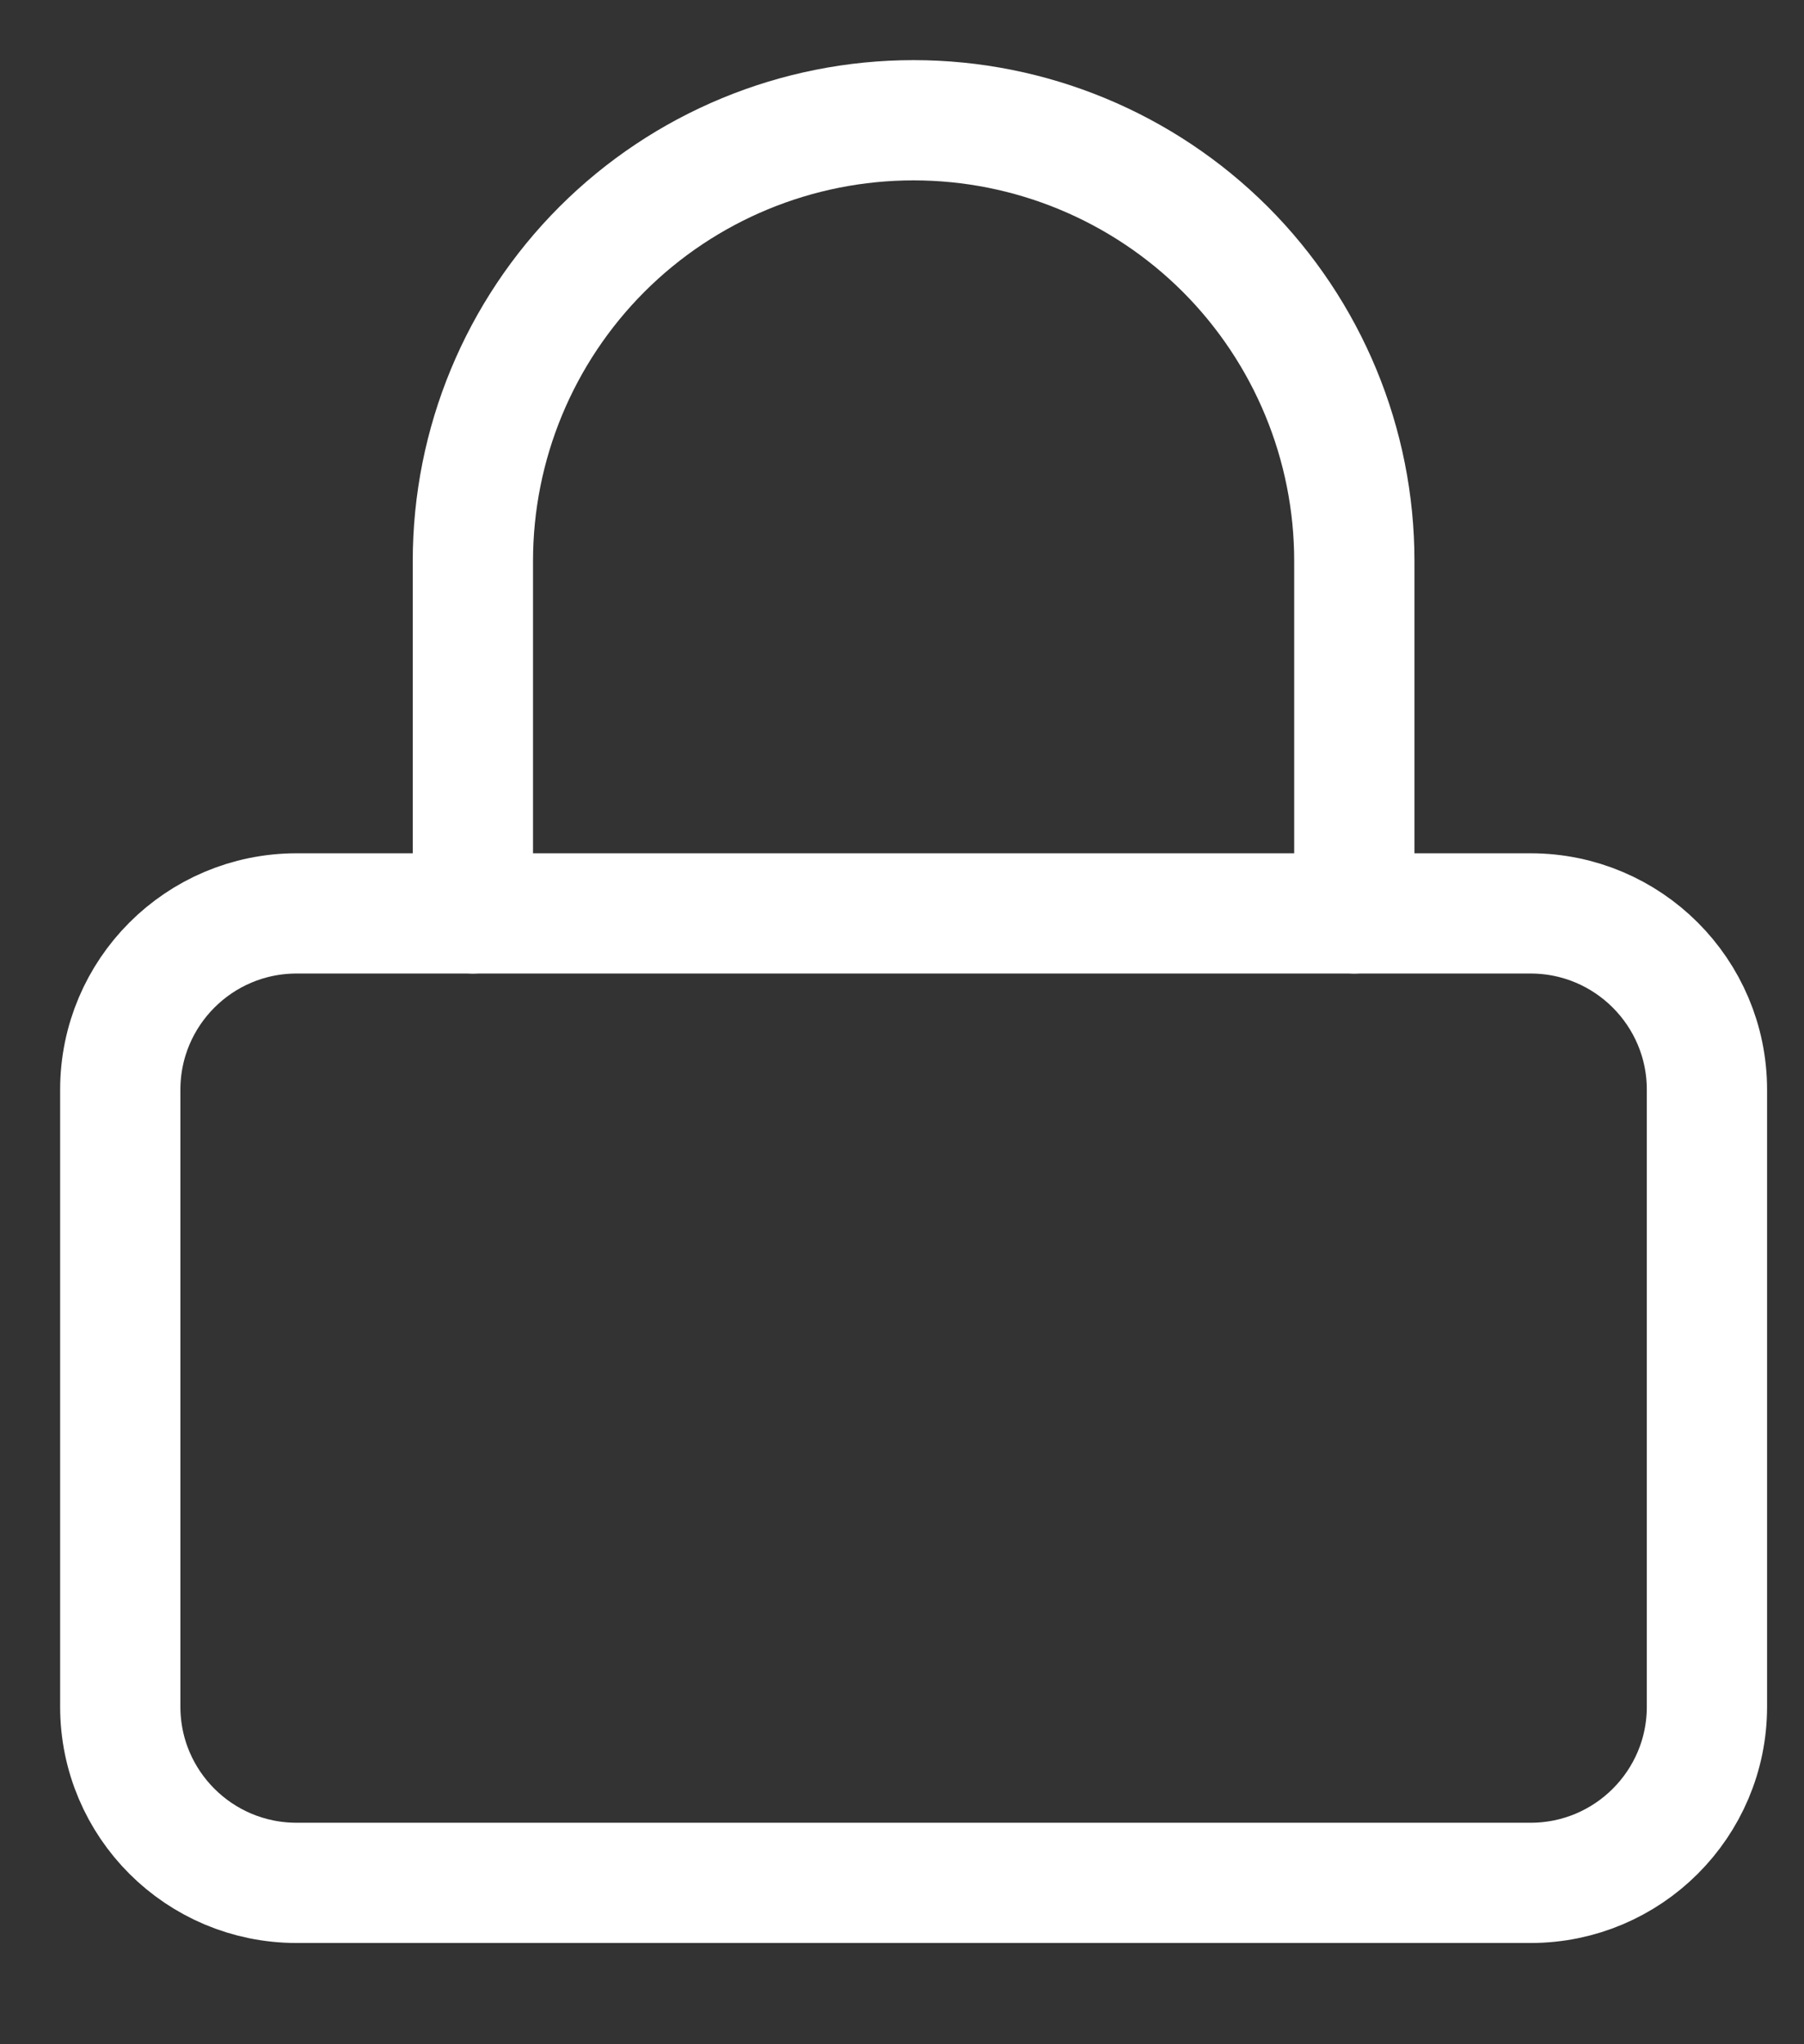
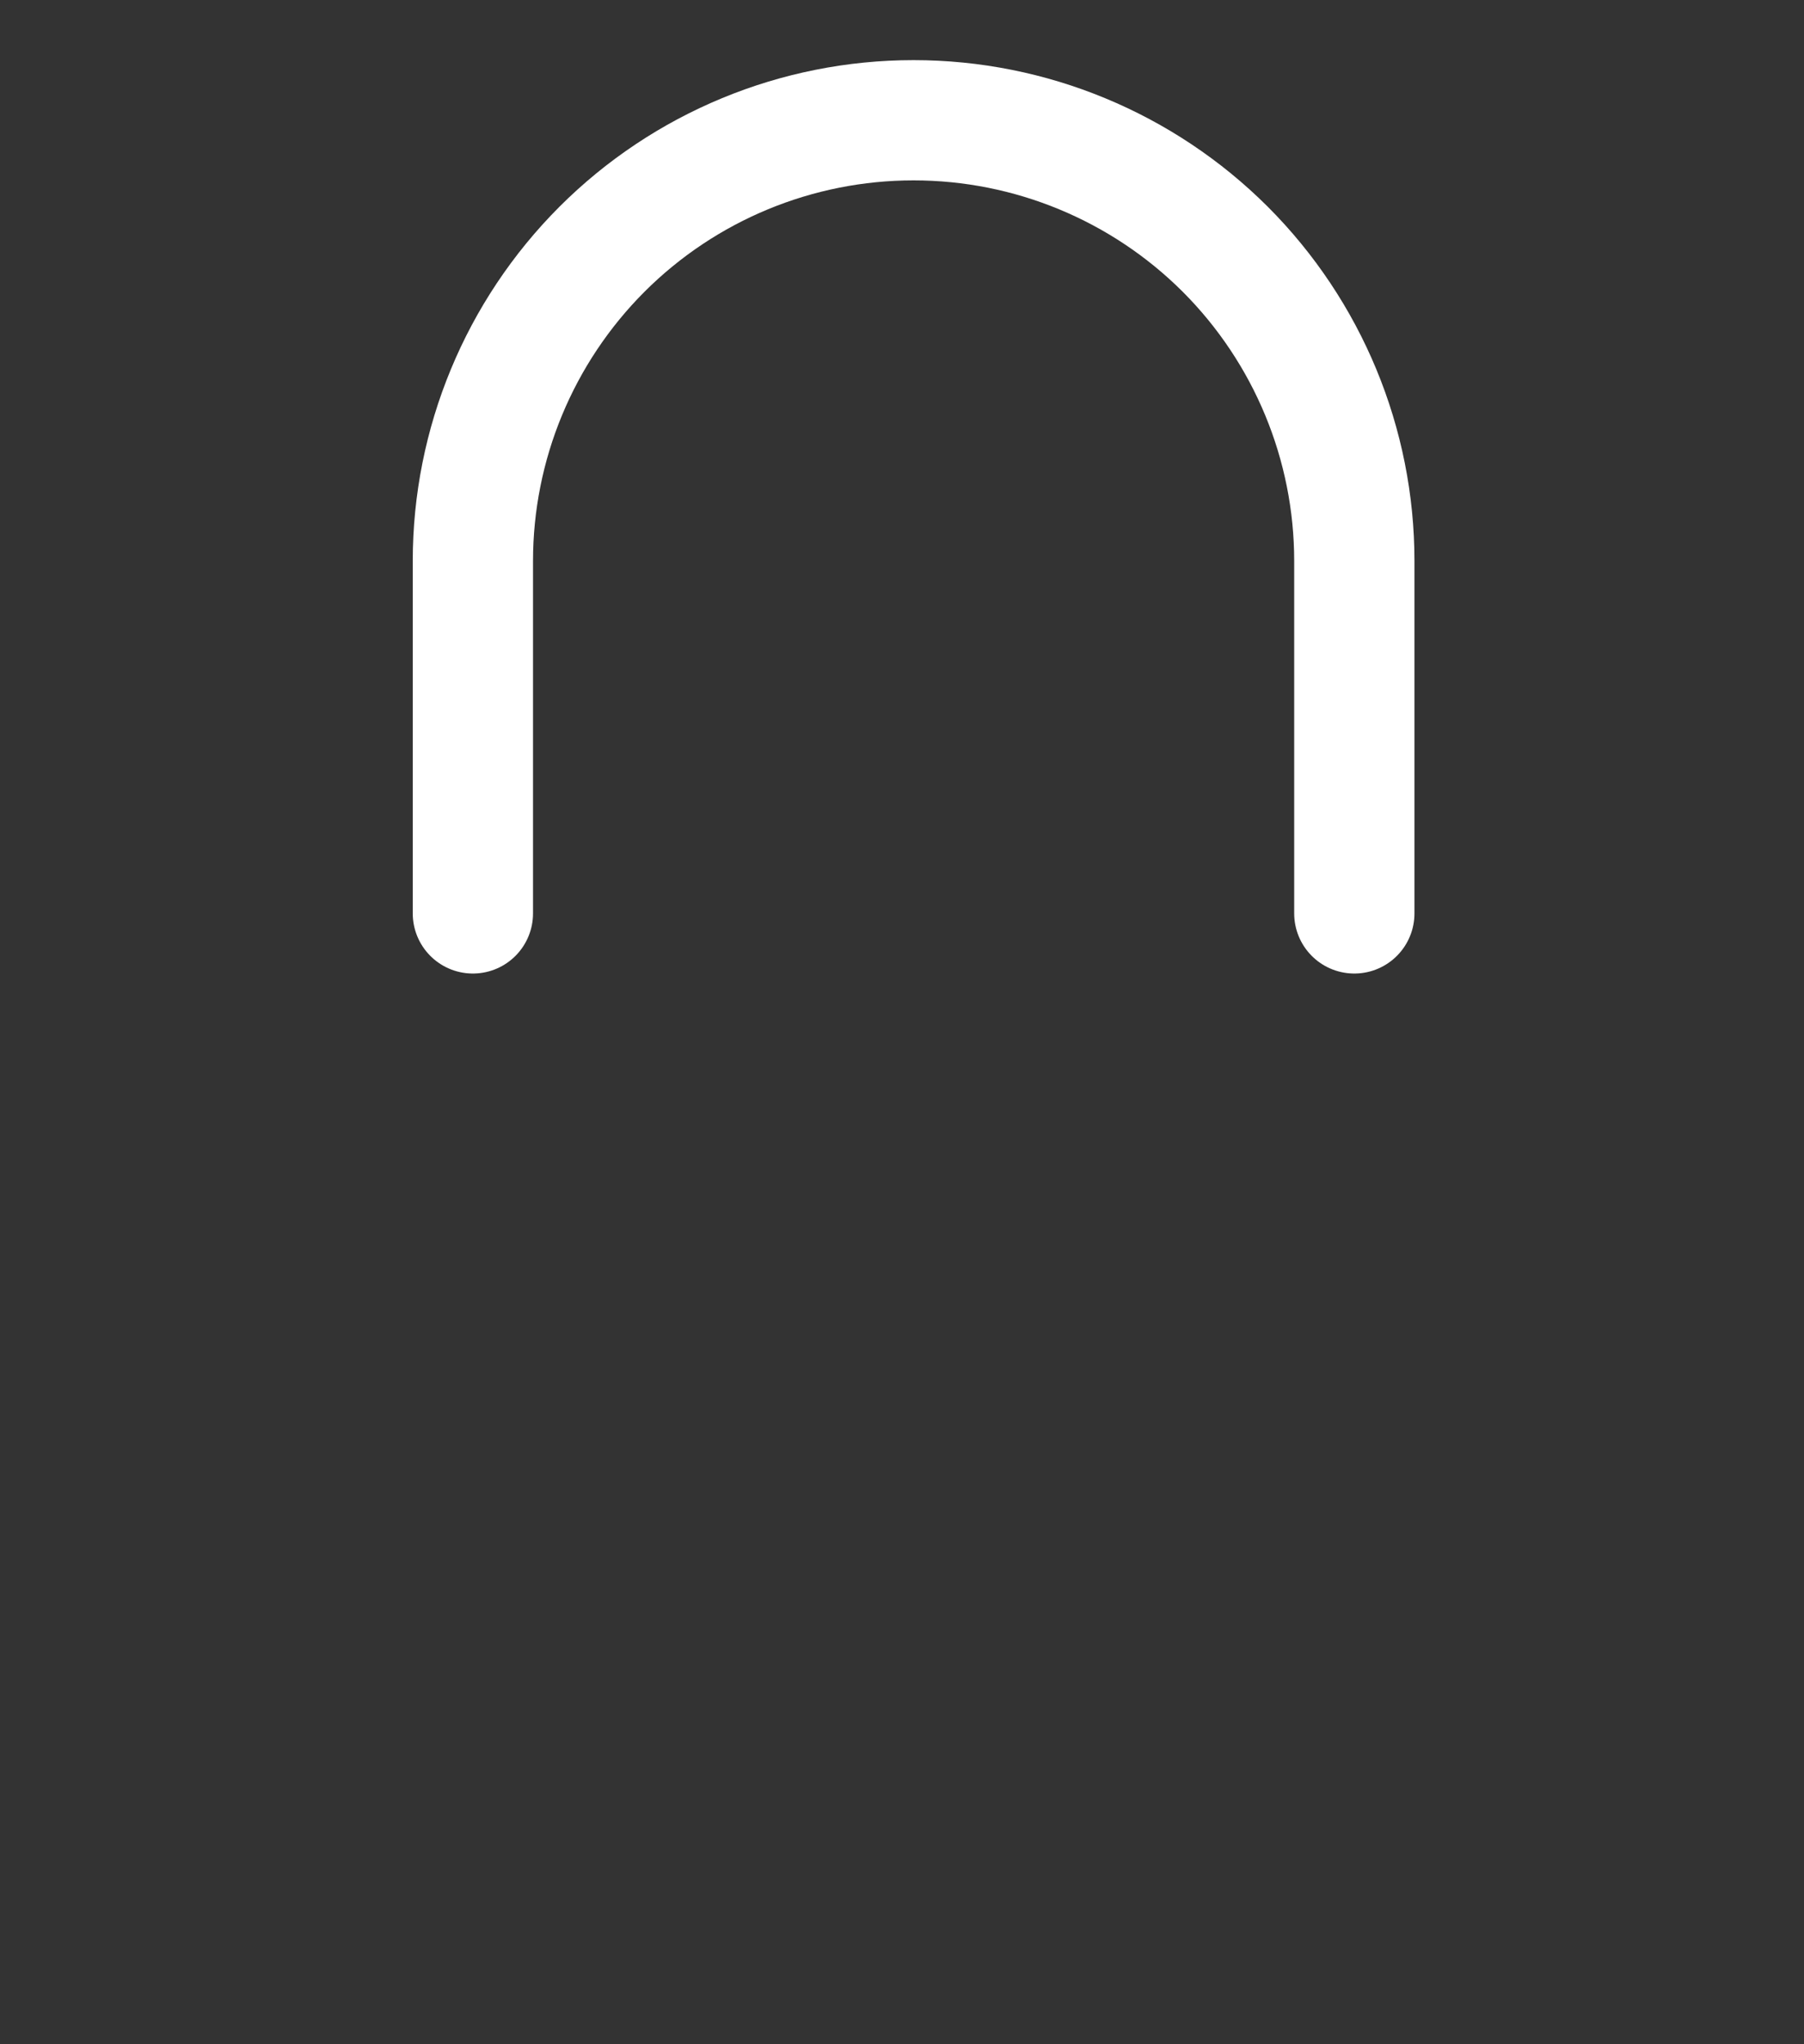
<svg xmlns="http://www.w3.org/2000/svg" width="15" height="17" viewBox="0 0 15 17" fill="none">
  <rect x="0" y="0" width="15" height="17" fill="#333333" stroke="none" />
-   <path d="M12.727 7.596H2.466C1.656 7.596 1 8.253 1 9.062V14.193C1 15.002 1.656 15.658 2.466 15.658H12.727C13.536 15.658 14.193 15.002 14.193 14.193V9.062C14.193 8.253 13.536 7.596 12.727 7.596Z" stroke="white" stroke-linecap="round" stroke-linejoin="round" />
  <path d="M3.932 7.596V4.665C3.932 3.693 4.318 2.761 5.005 2.073C5.692 1.386 6.624 1 7.596 1C8.568 1 9.5 1.386 10.188 2.073C10.875 2.761 11.261 3.693 11.261 4.665V7.596" stroke="white" stroke-linecap="round" stroke-linejoin="round" />
</svg>